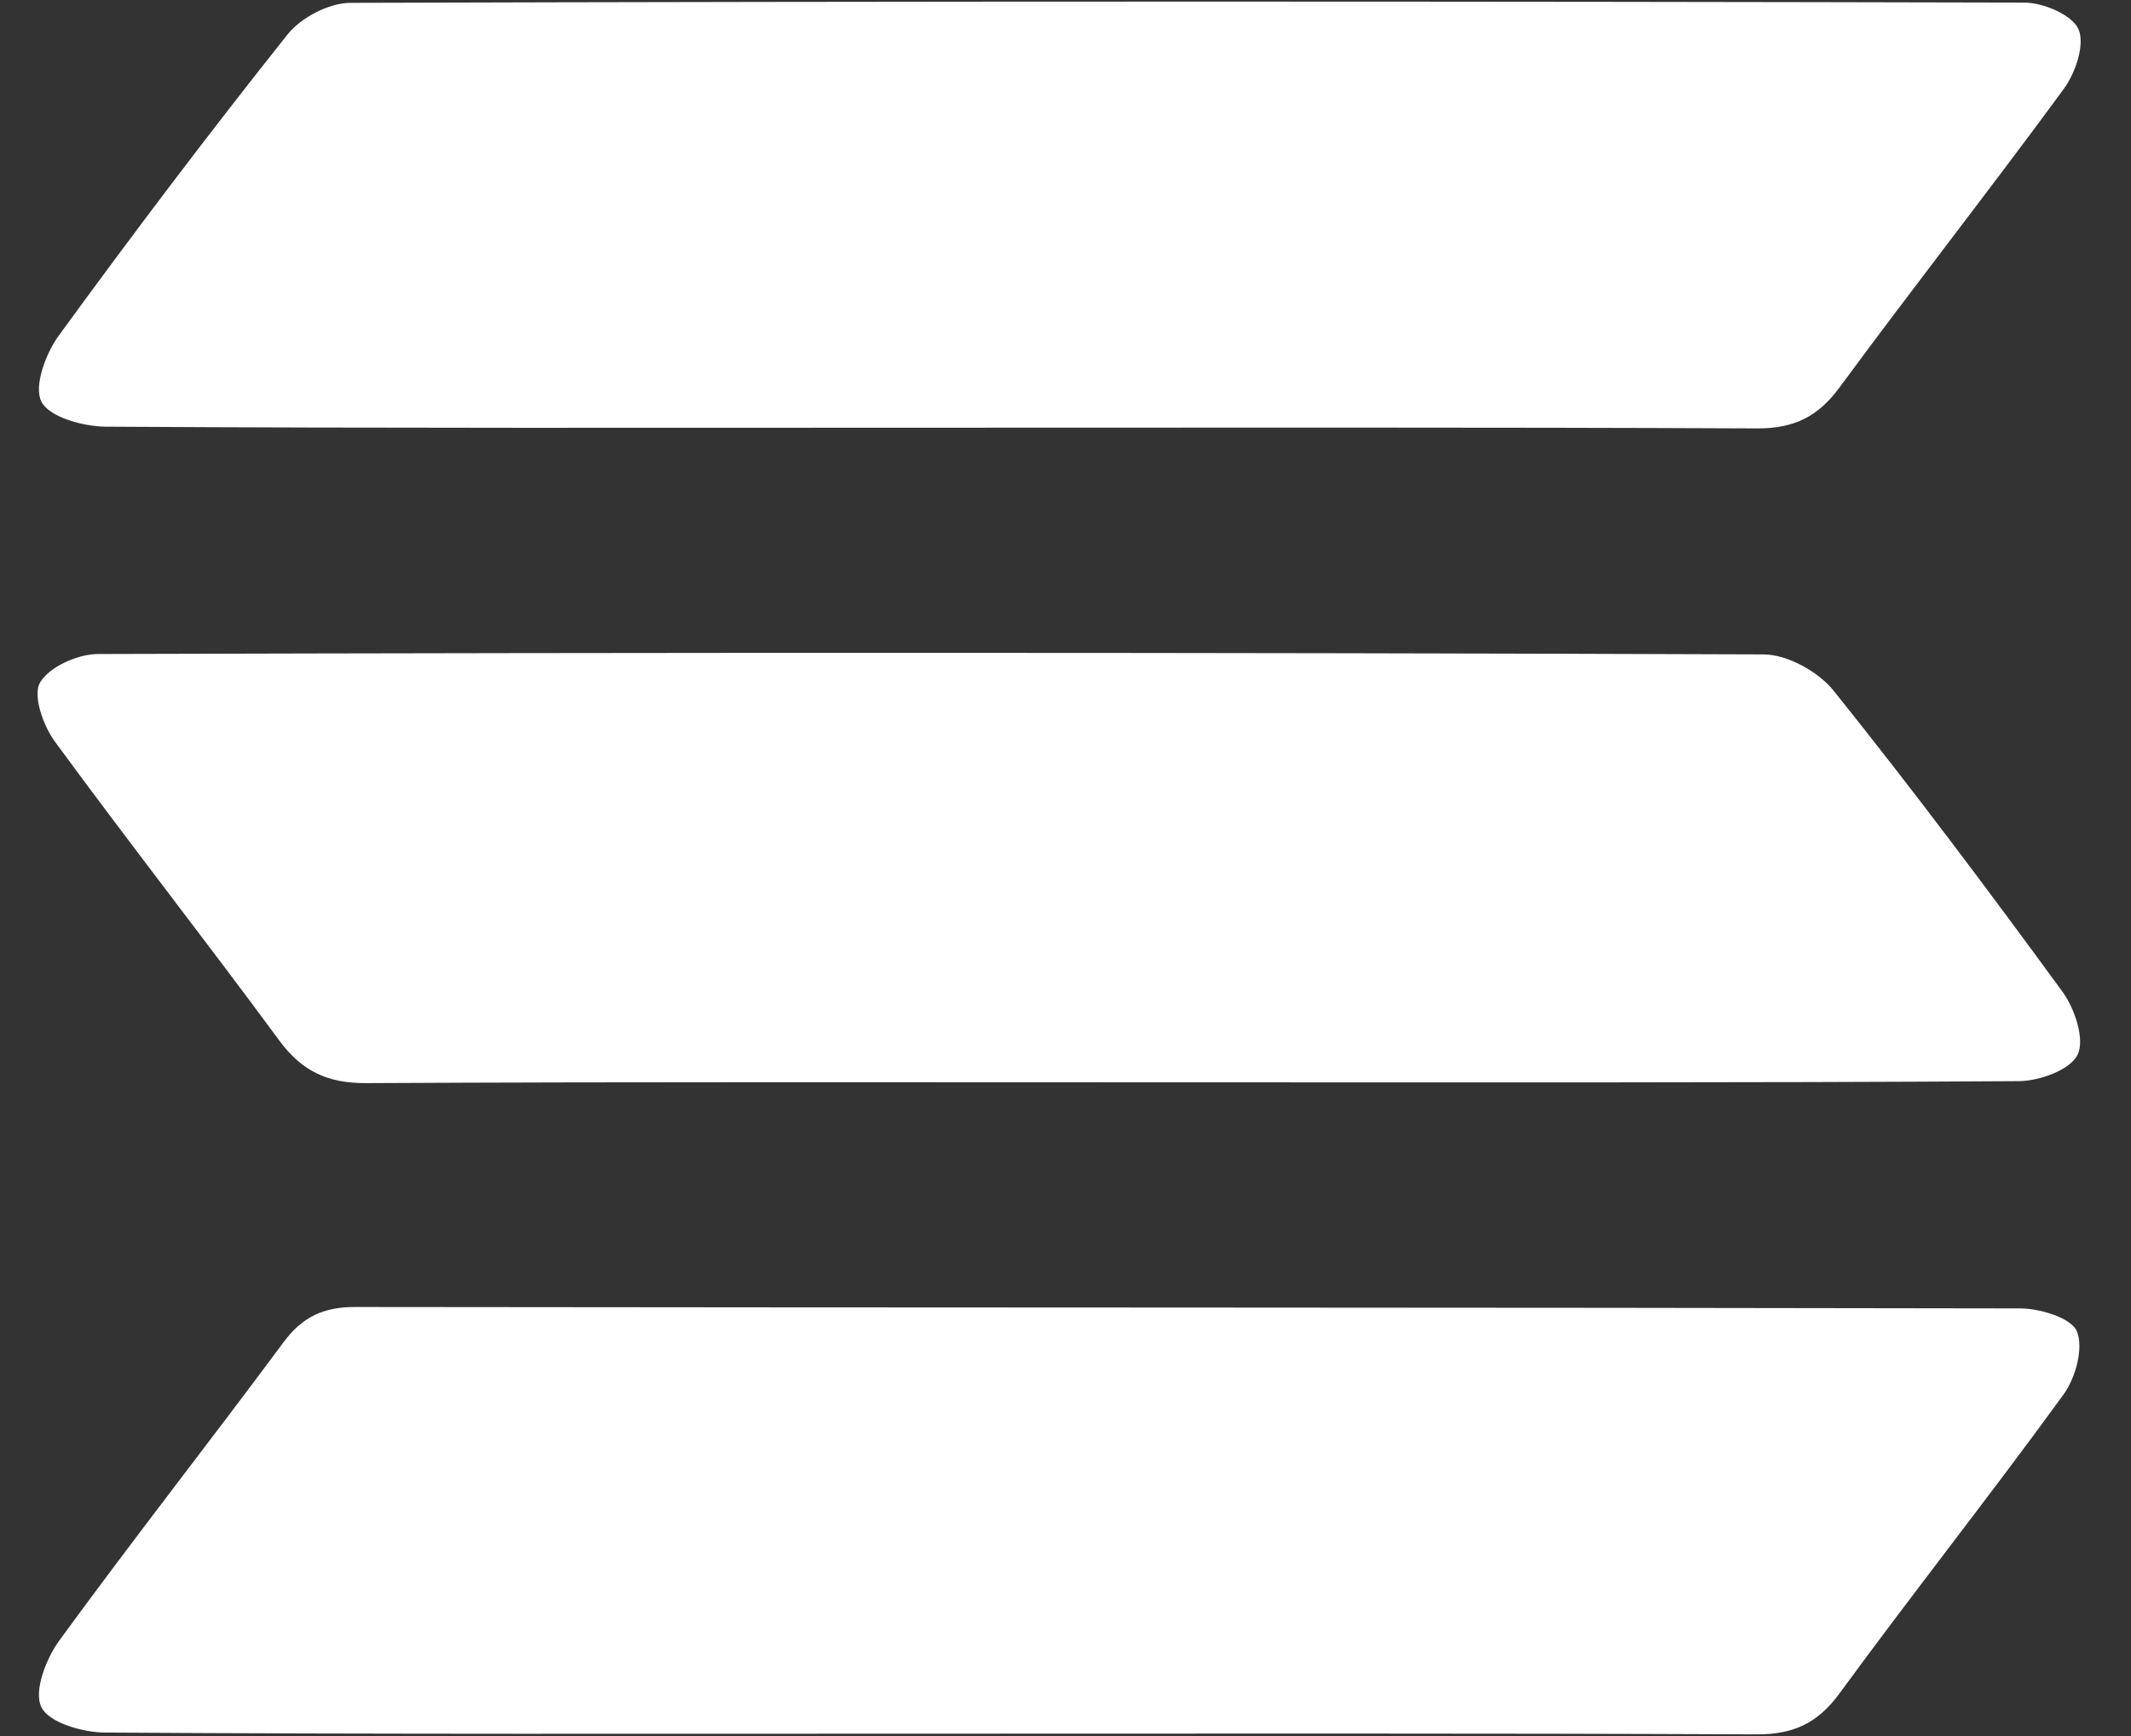
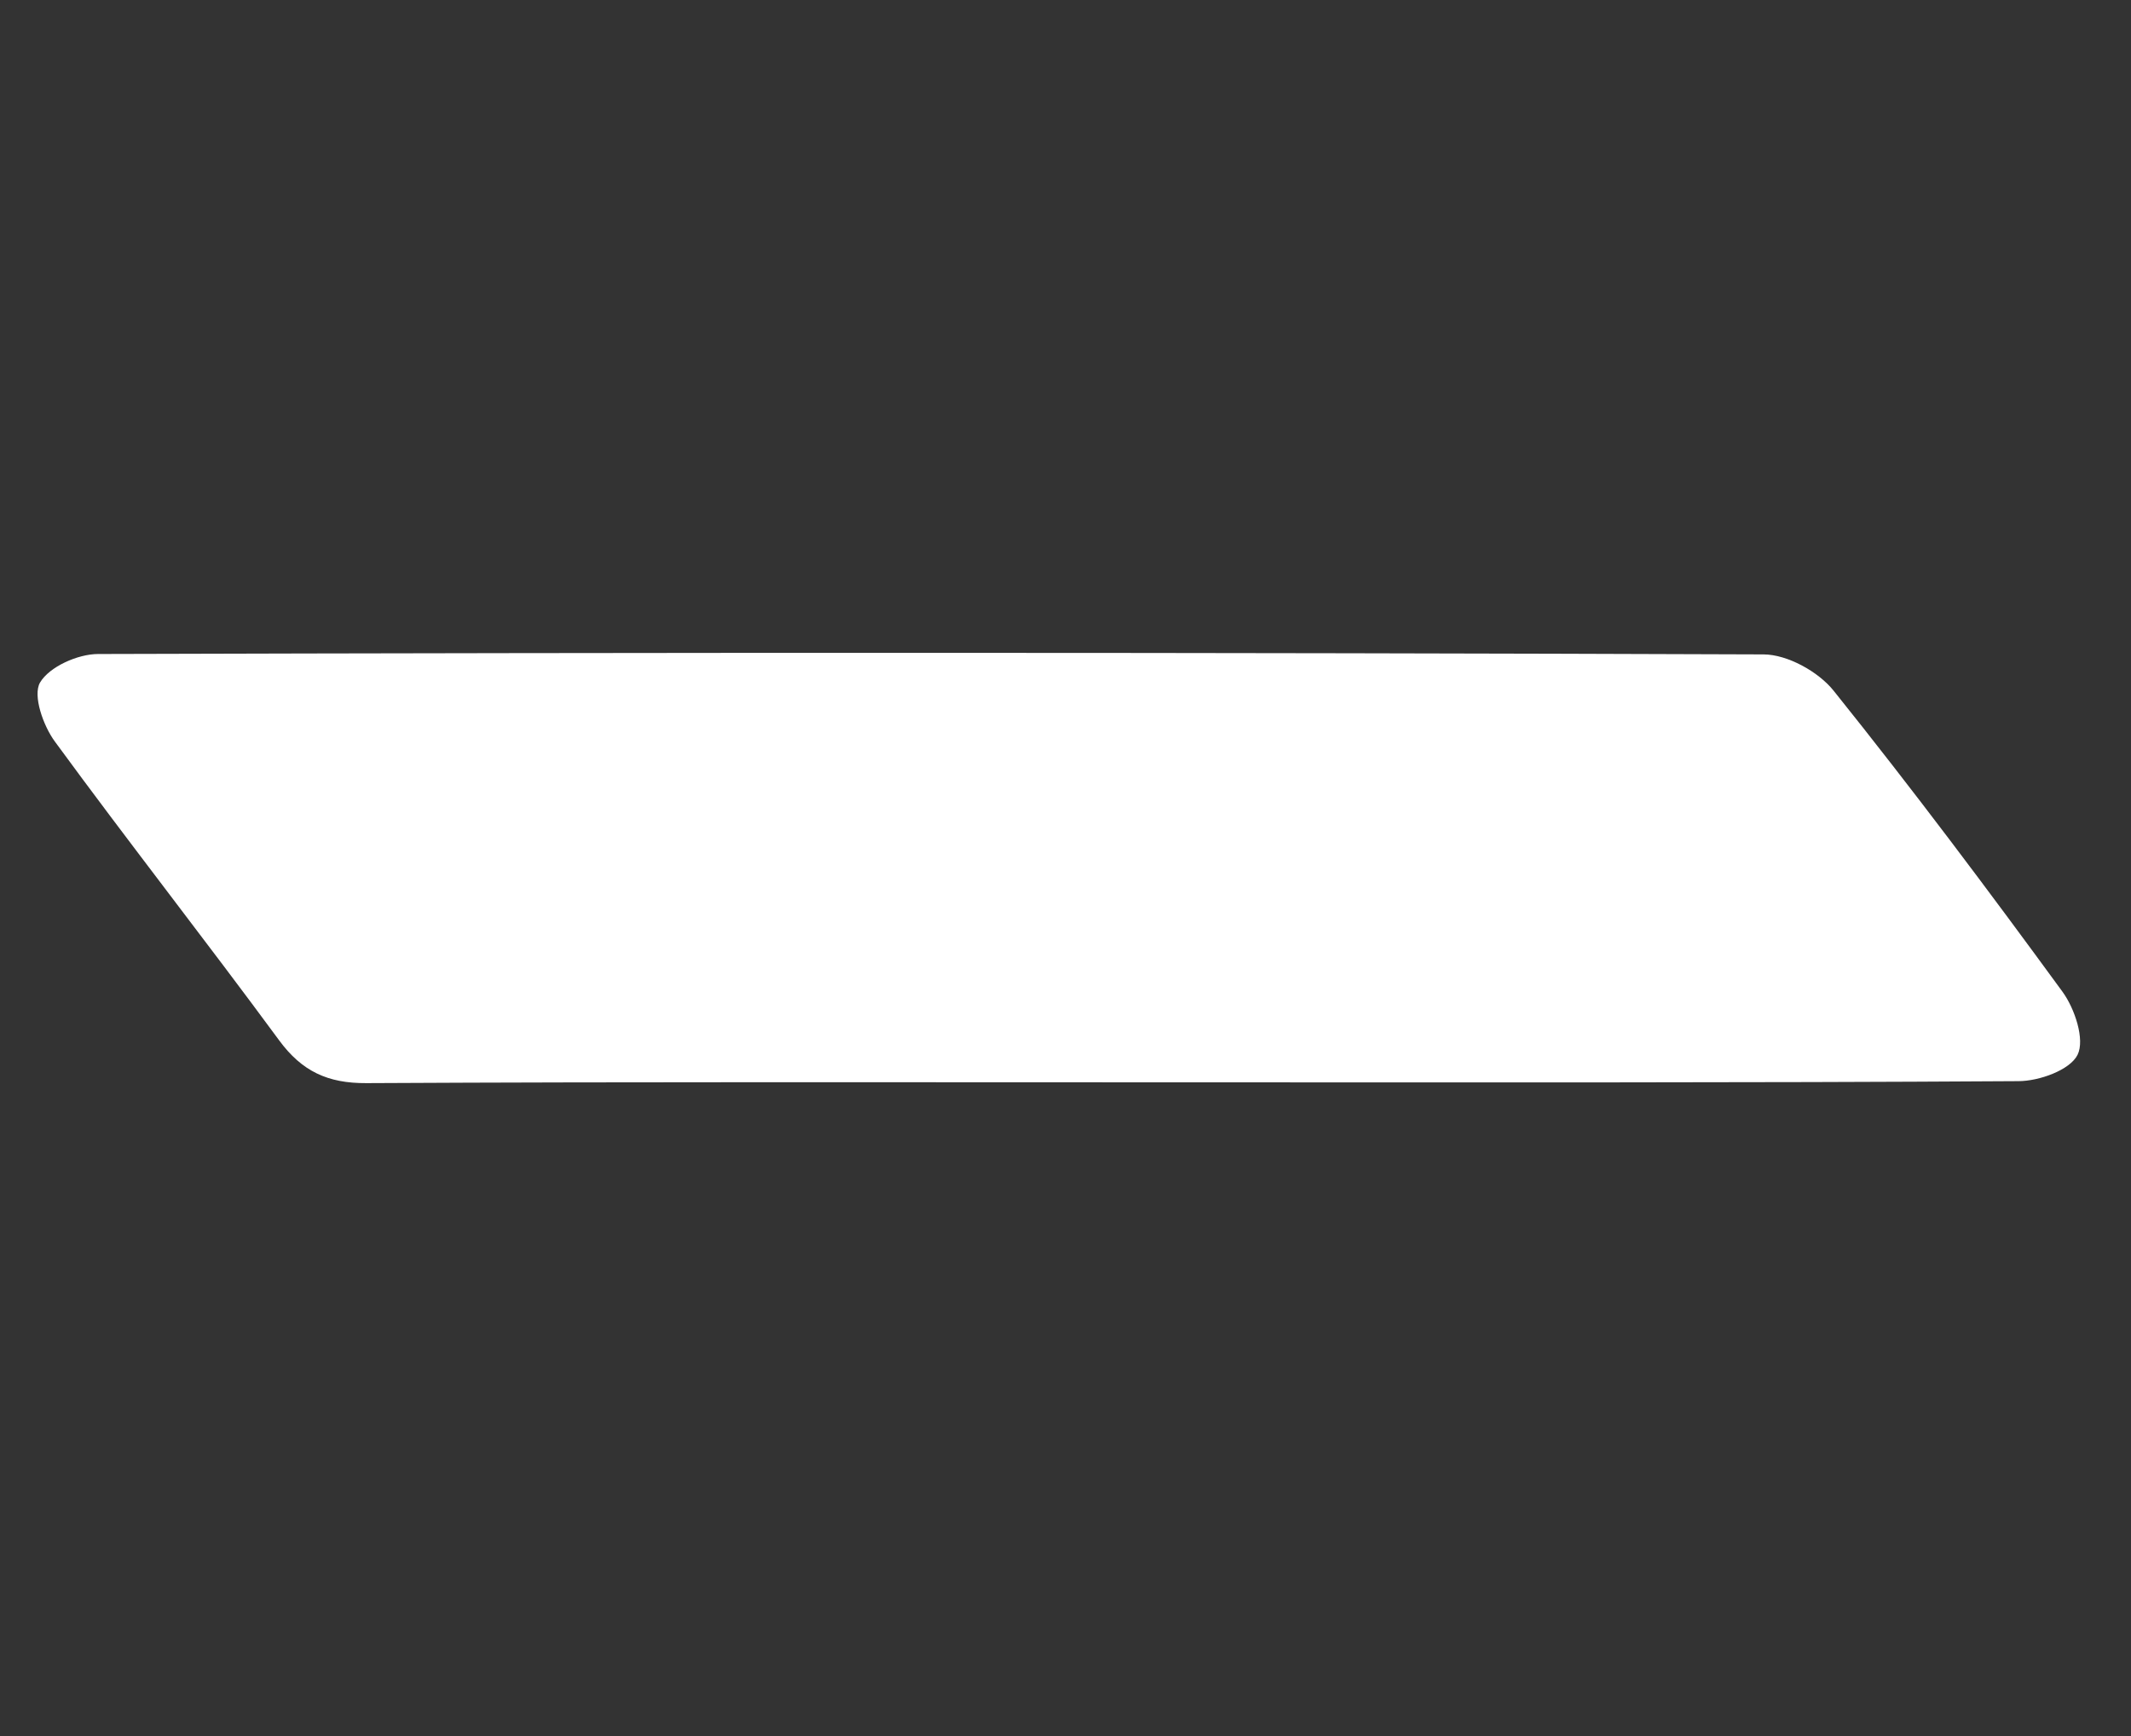
<svg xmlns="http://www.w3.org/2000/svg" width="27" height="22" viewBox="0 0 27 22" fill="none">
  <rect x="0" y="0" width="27" height="22" fill="#333333" stroke="none" />
  <path d="M15.021 13.716C11.561 13.716 8.101 13.708 4.641 13.726C4.153 13.729 3.825 13.576 3.537 13.184C2.602 11.913 1.627 10.671 0.695 9.397C0.547 9.196 0.413 8.813 0.507 8.65C0.624 8.45 0.986 8.288 1.243 8.288C8.277 8.268 15.311 8.267 22.345 8.293C22.647 8.294 23.04 8.512 23.233 8.754C24.232 10 25.19 11.278 26.132 12.568C26.288 12.782 26.418 13.174 26.323 13.367C26.228 13.56 25.836 13.701 25.573 13.701C22.055 13.723 18.539 13.716 15.021 13.716Z" fill="white" />
-   <path d="M11.828 5.42C8.33 5.42 4.834 5.428 1.337 5.407C1.052 5.404 0.627 5.287 0.525 5.091C0.425 4.896 0.579 4.479 0.746 4.251C1.686 2.961 2.649 1.686 3.643 0.437C3.814 0.222 4.169 0.037 4.439 0.036C11.509 0.015 18.579 0.016 25.649 0.033C25.889 0.034 26.253 0.187 26.334 0.369C26.419 0.56 26.298 0.921 26.151 1.123C25.219 2.395 24.244 3.636 23.31 4.906C23.034 5.283 22.728 5.431 22.261 5.429C18.784 5.413 15.305 5.42 11.828 5.42Z" fill="white" />
-   <path d="M11.763 21.97C8.285 21.97 4.807 21.978 1.329 21.956C1.046 21.954 0.62 21.831 0.524 21.634C0.425 21.435 0.582 21.023 0.749 20.793C1.678 19.518 2.653 18.277 3.592 17.01C3.833 16.684 4.105 16.562 4.504 16.563C11.536 16.572 18.568 16.567 25.6 16.581C25.85 16.582 26.247 16.703 26.315 16.872C26.401 17.087 26.297 17.464 26.143 17.675C25.215 18.952 24.236 20.189 23.305 21.462C23.027 21.842 22.717 21.981 22.254 21.979C18.757 21.963 15.26 21.97 11.763 21.97Z" fill="white" />
</svg>